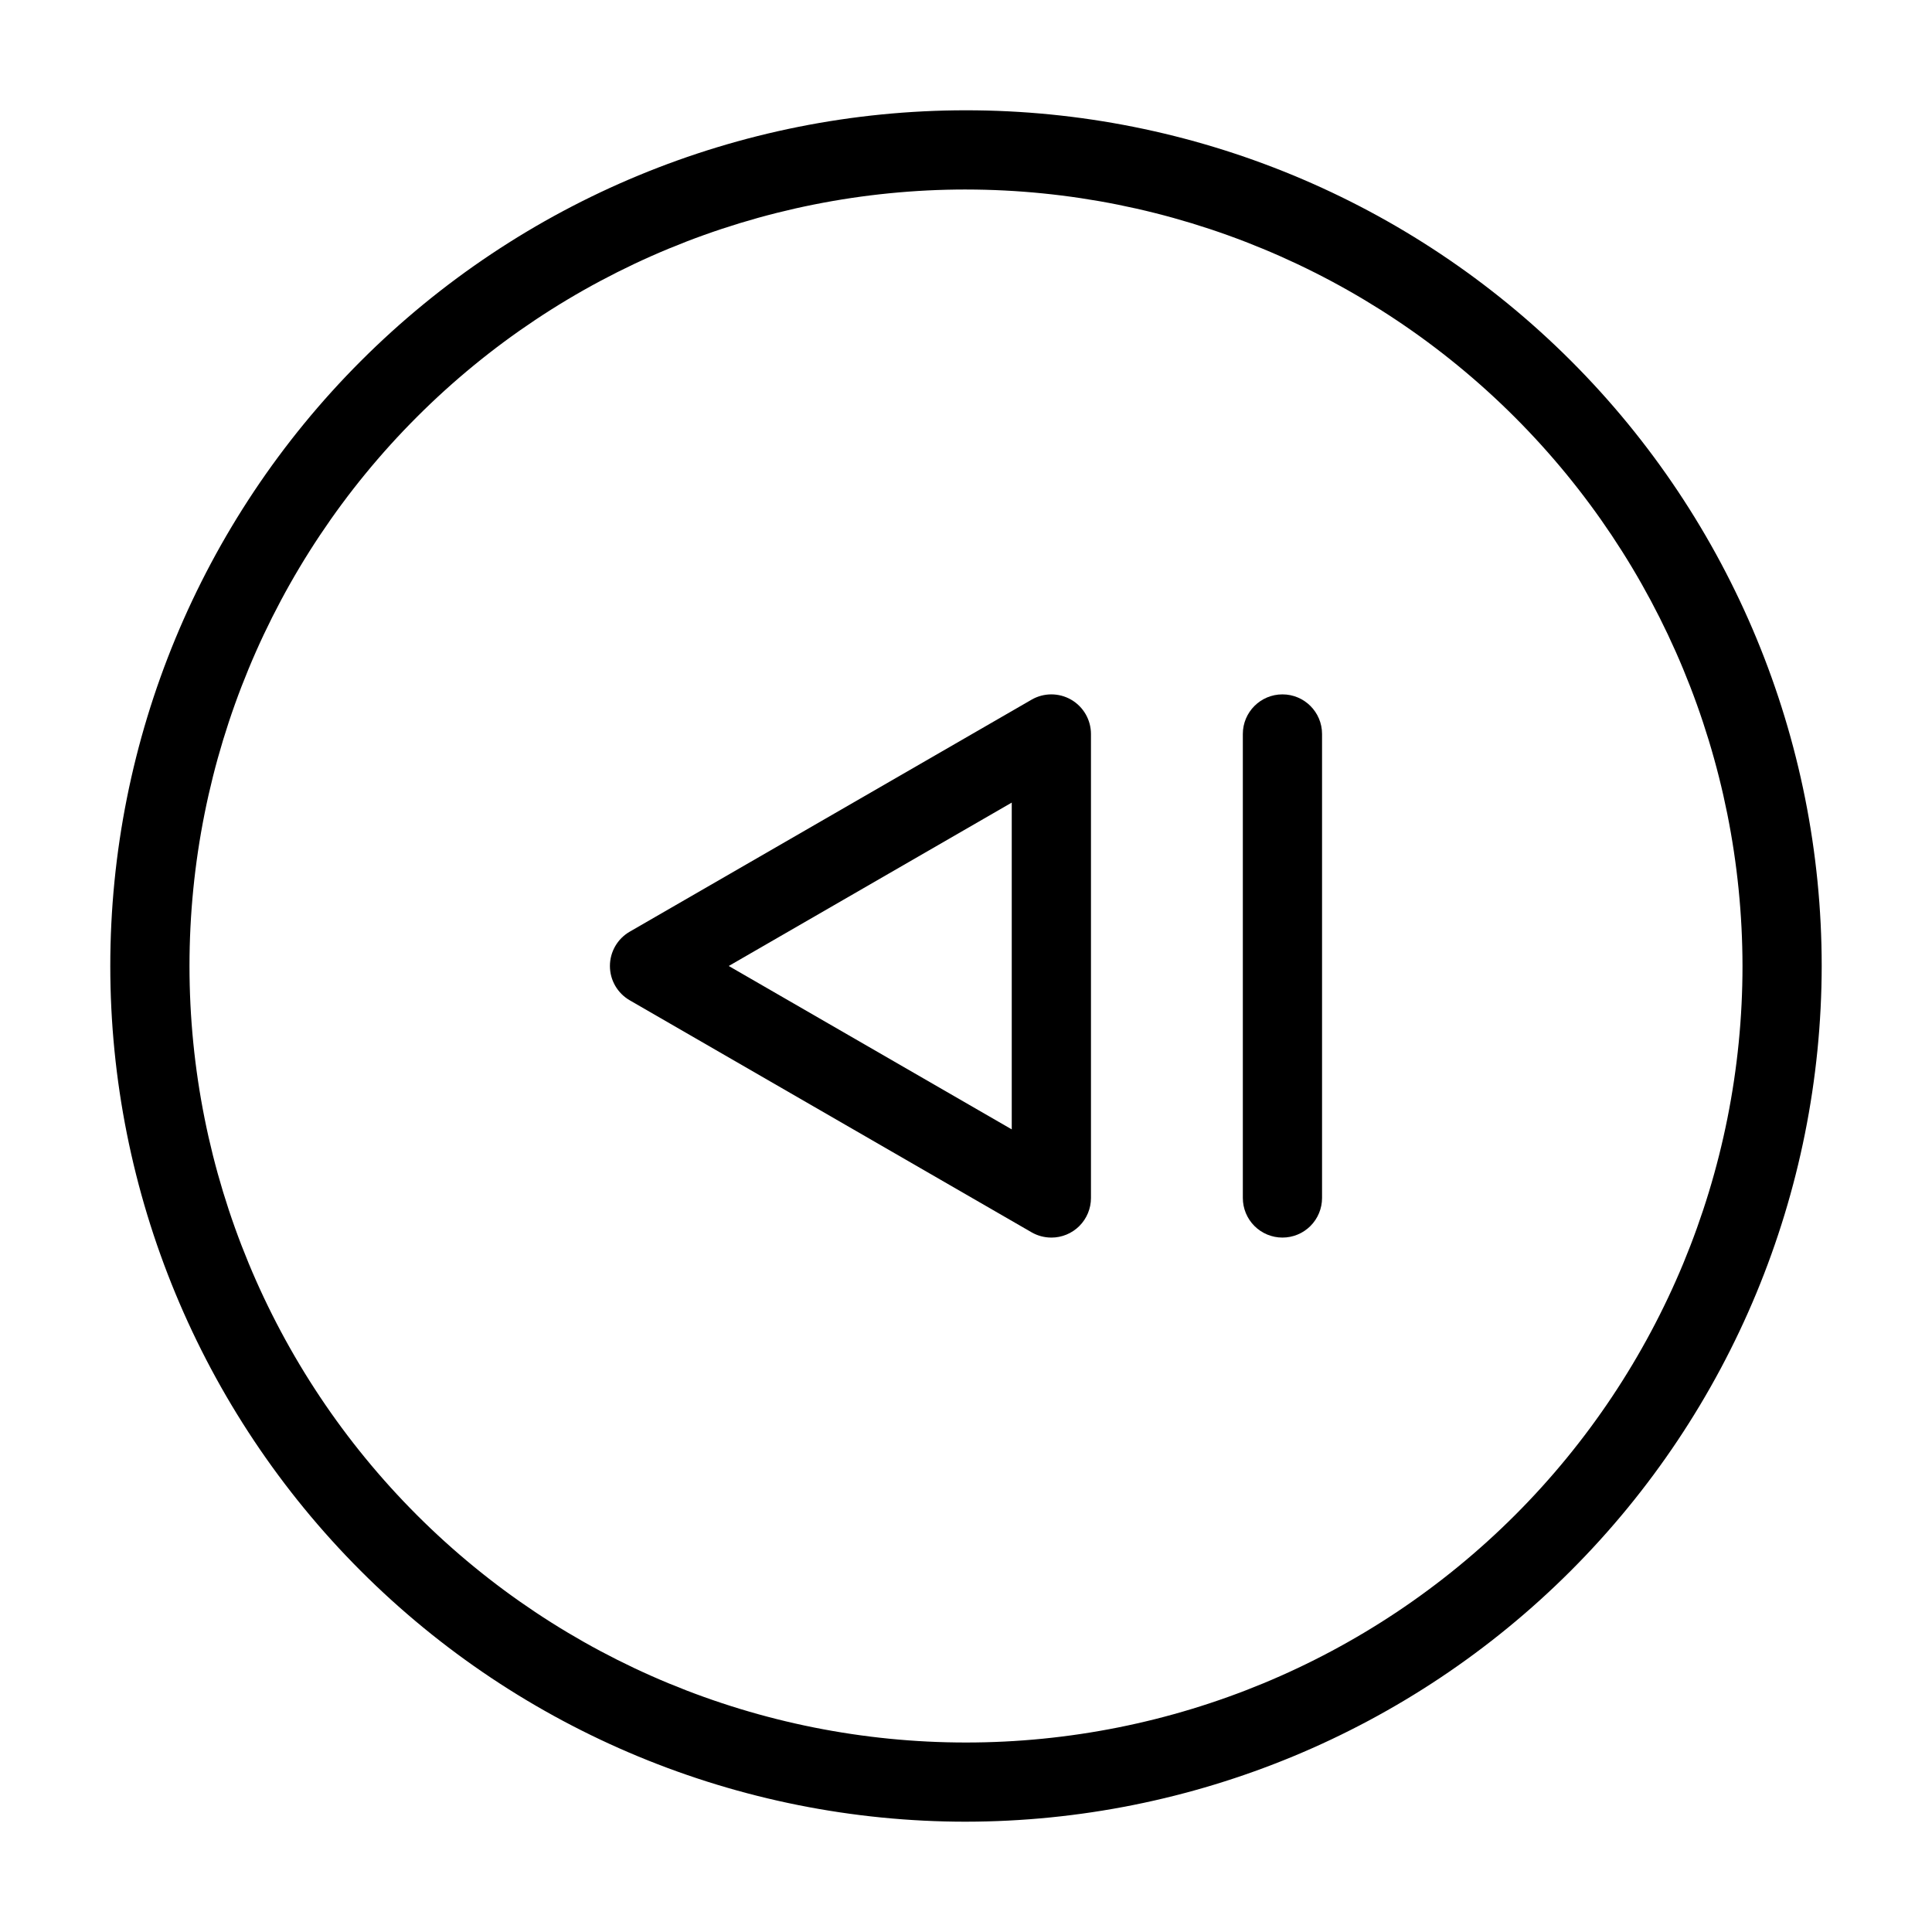
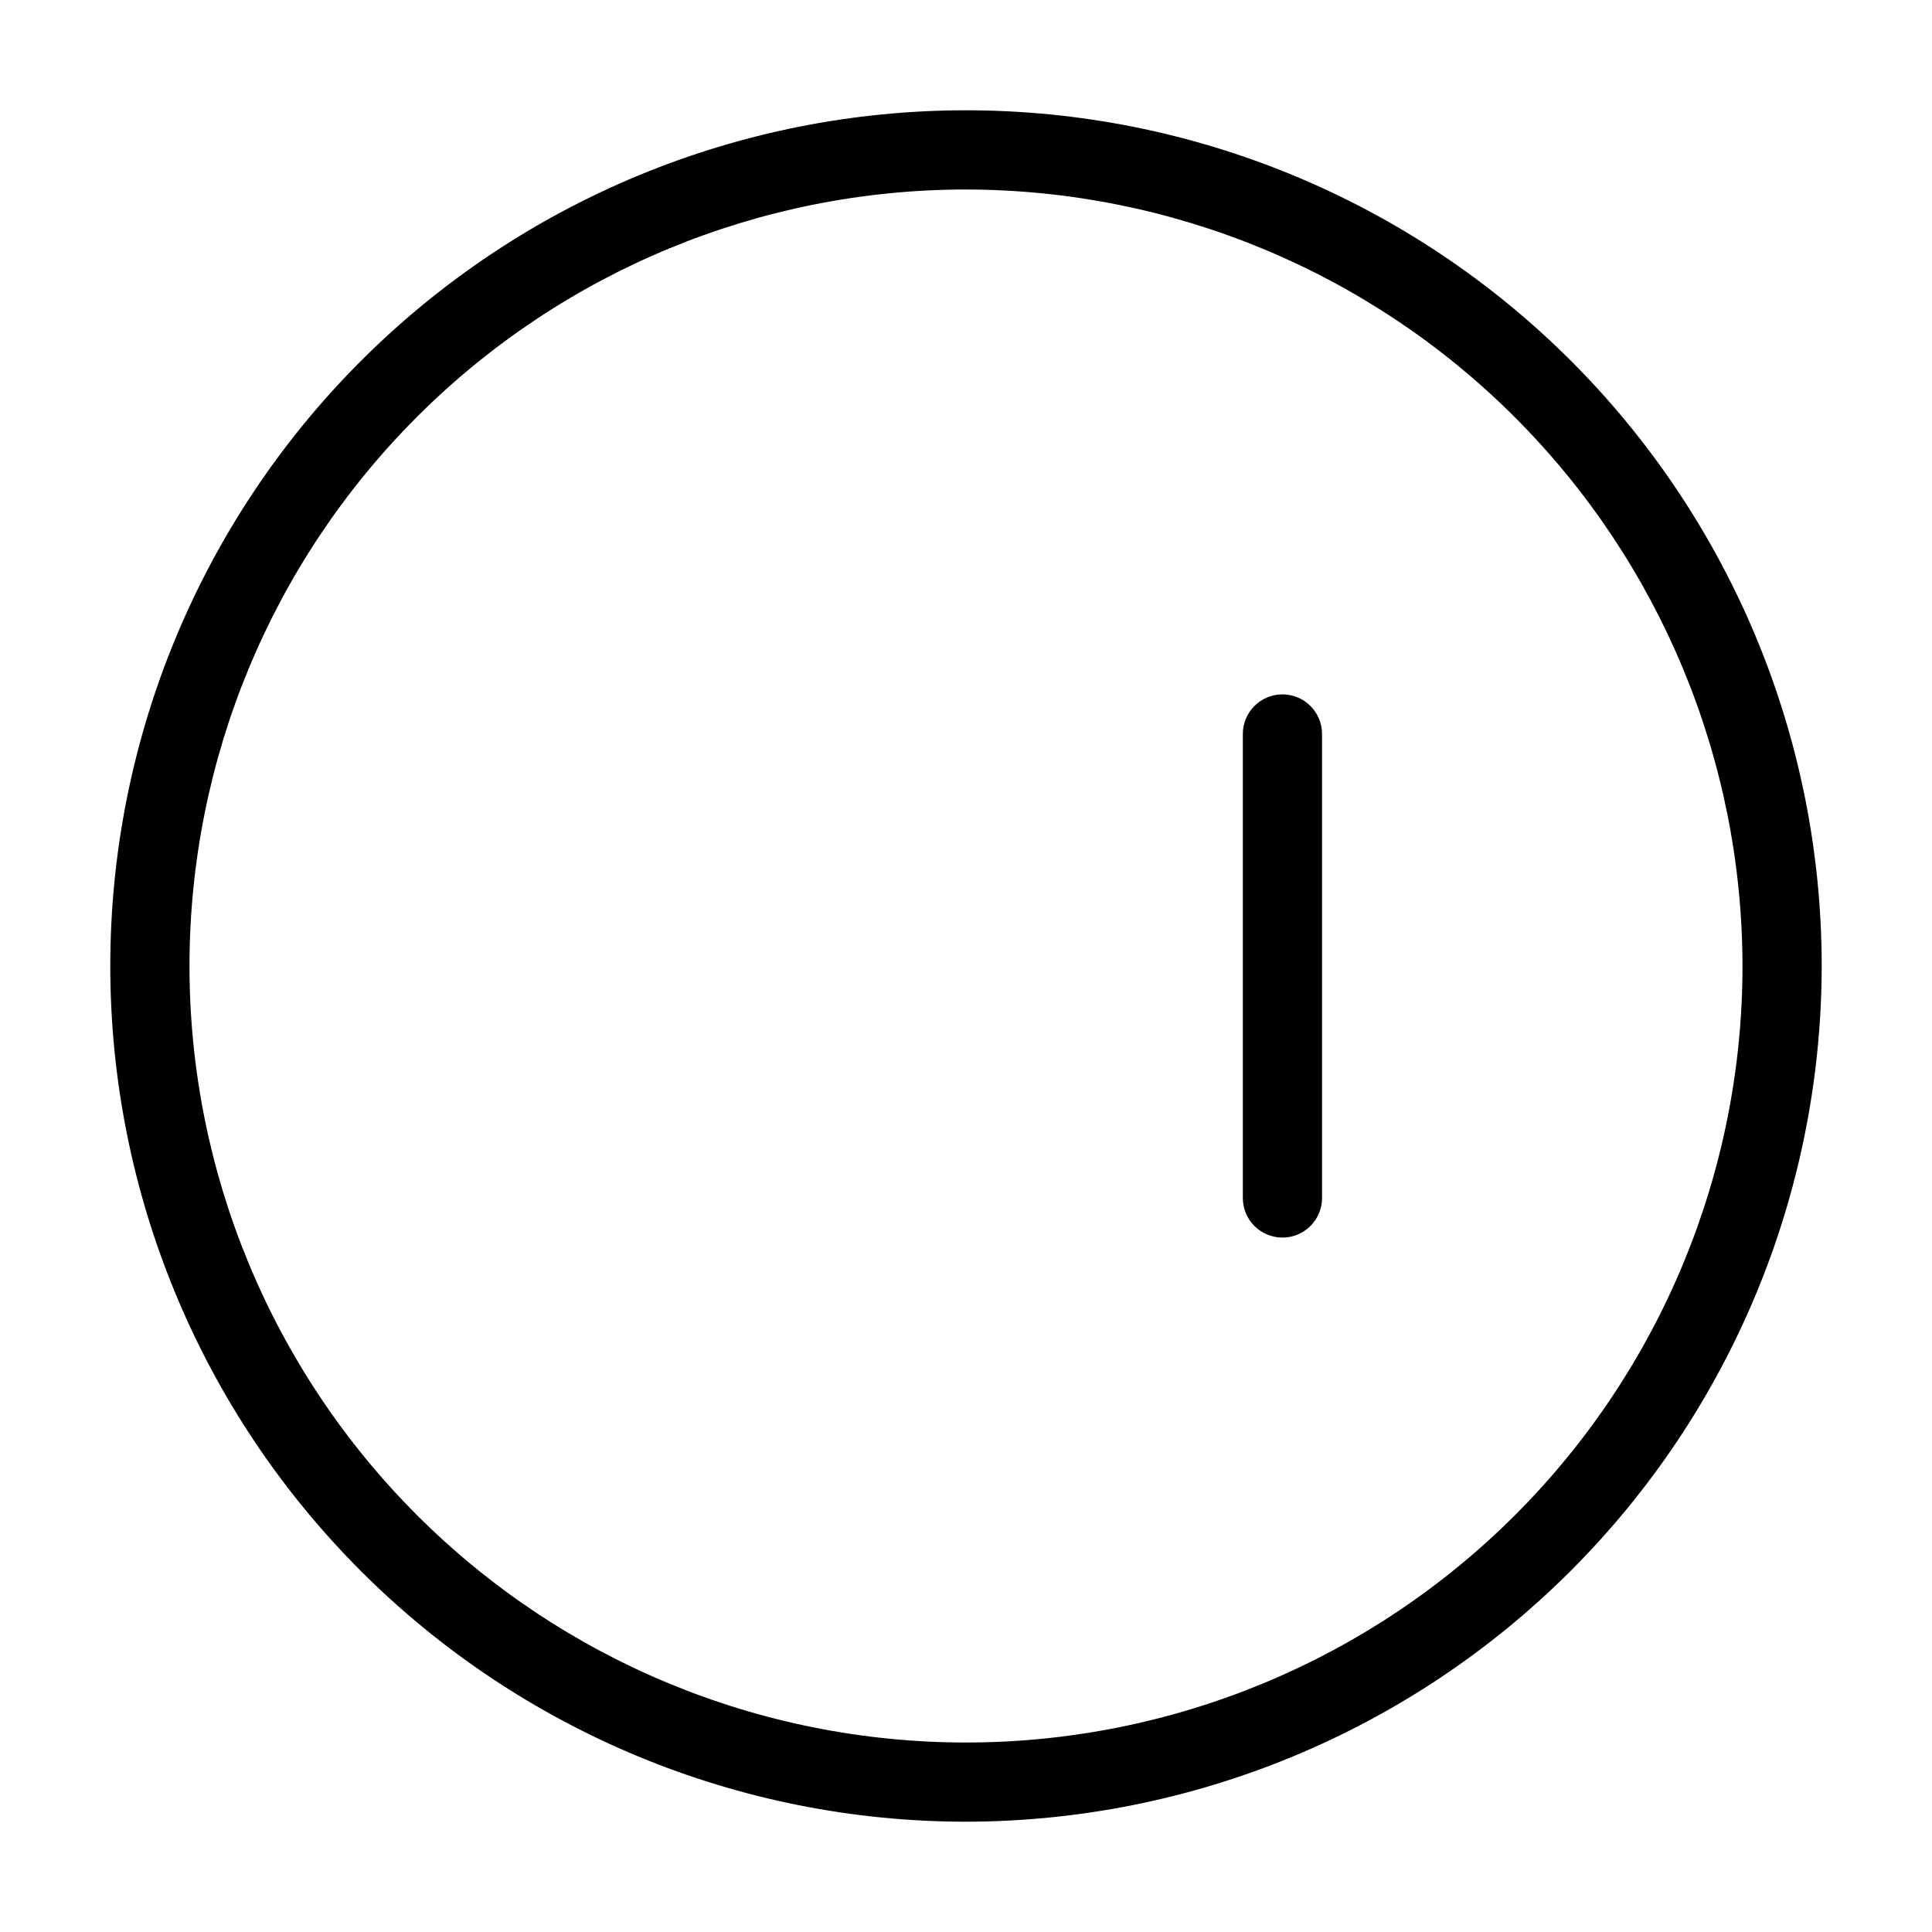
<svg xmlns="http://www.w3.org/2000/svg" fill="#000000" width="800px" height="800px" version="1.1" viewBox="144 144 512 512">
  <g>
    <path d="m400 626.77c-60.145 0-117.82-23.891-160.35-66.418-42.531-42.527-66.422-100.21-66.422-160.35 0-60.145 23.891-117.82 66.422-160.35 42.527-42.531 100.21-66.422 160.35-66.422 60.141 0 117.82 23.891 160.35 66.422 42.527 42.527 66.418 100.21 66.418 160.35-0.066 60.121-23.98 117.76-66.496 160.27-42.512 42.516-100.15 66.43-160.27 66.496zm0-432.55c-54.578 0-106.92 21.68-145.51 60.273-38.594 38.59-60.273 90.93-60.273 145.51 0 54.574 21.68 106.91 60.273 145.51 38.59 38.59 90.93 60.27 145.51 60.27 54.574 0 106.91-21.68 145.51-60.27 38.59-38.594 60.27-90.934 60.27-145.51-0.062-54.559-21.762-106.86-60.34-145.44s-90.883-60.277-145.44-60.34z" />
-     <path d="m422.62 471.97c-1.844 0.004-3.652-0.48-5.25-1.402l-106.49-61.48h0.004c-3.25-1.875-5.25-5.34-5.25-9.09s2-7.219 5.25-9.094l106.49-61.48h-0.004c3.25-1.875 7.25-1.875 10.5 0 3.246 1.879 5.246 5.344 5.246 9.094v122.96c0 2.785-1.105 5.457-3.074 7.426s-4.637 3.074-7.422 3.07zm-85.496-71.973 75 43.301v-86.602z" />
    <path d="m483.86 471.97c-2.781 0.004-5.453-1.102-7.422-3.07s-3.074-4.641-3.074-7.426v-122.96c0-5.797 4.699-10.496 10.496-10.496s10.496 4.699 10.496 10.496v122.96c0 2.785-1.105 5.457-3.074 7.426s-4.637 3.074-7.422 3.07z" />
  </g>
</svg>